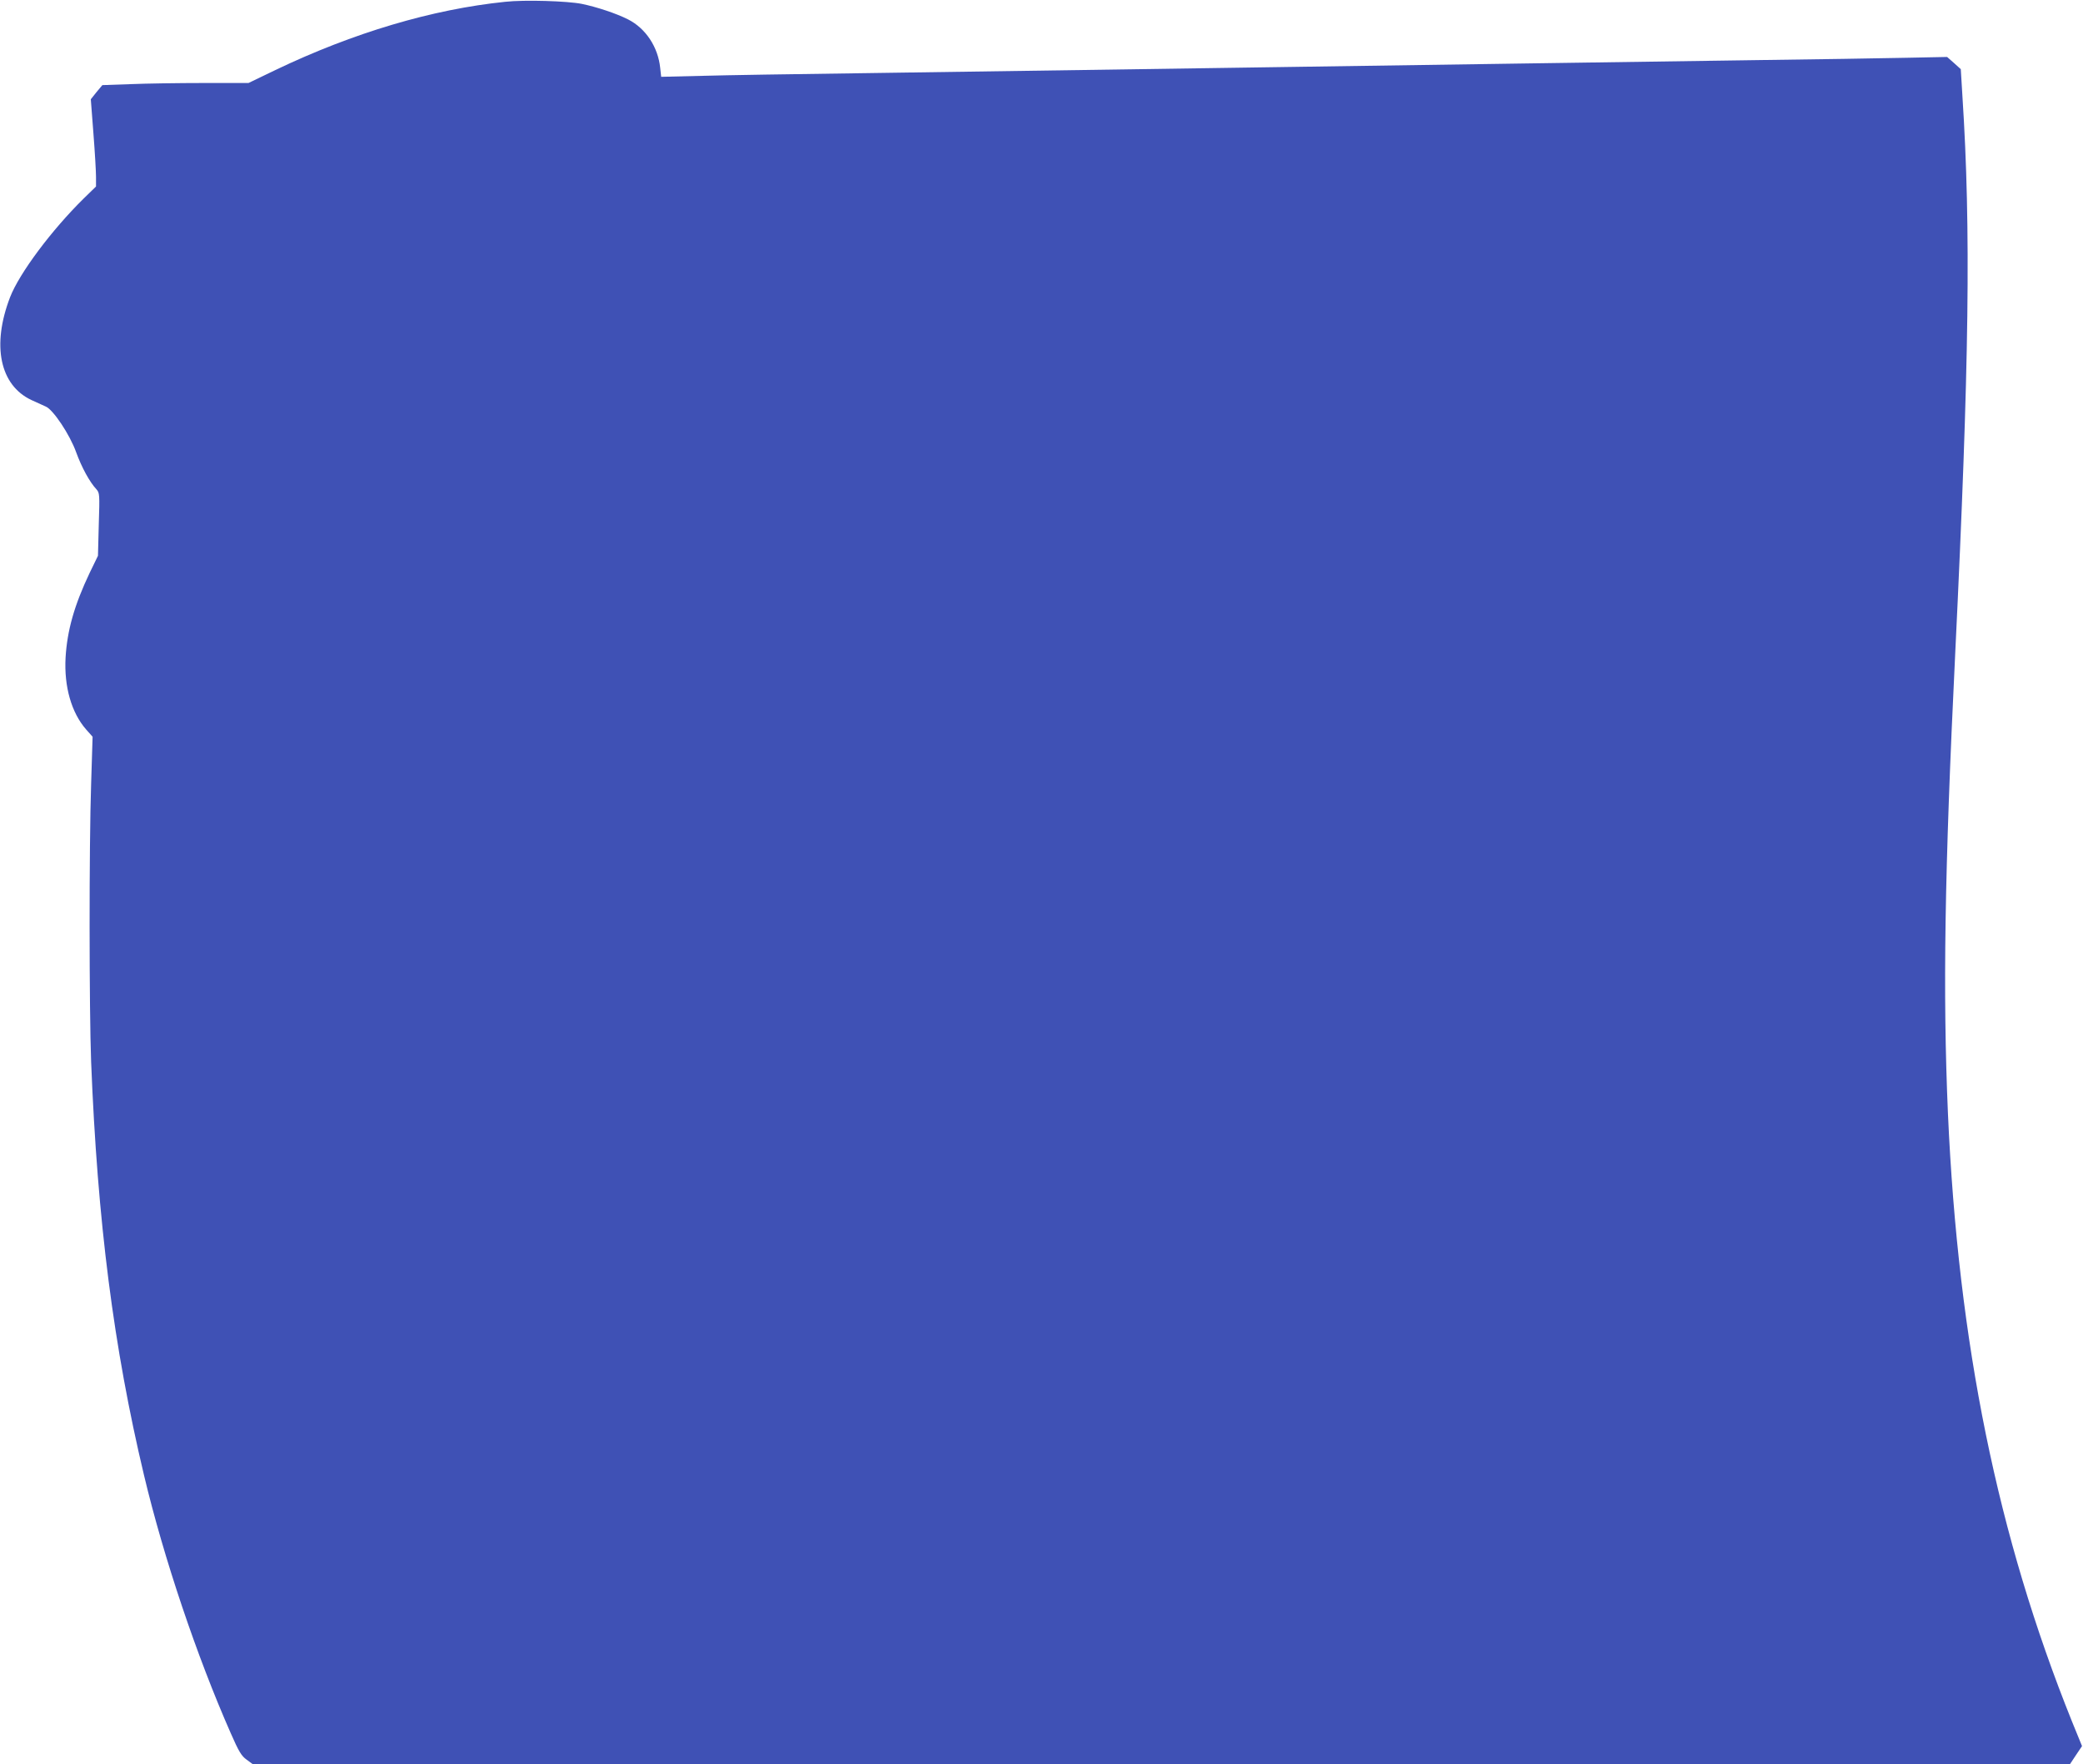
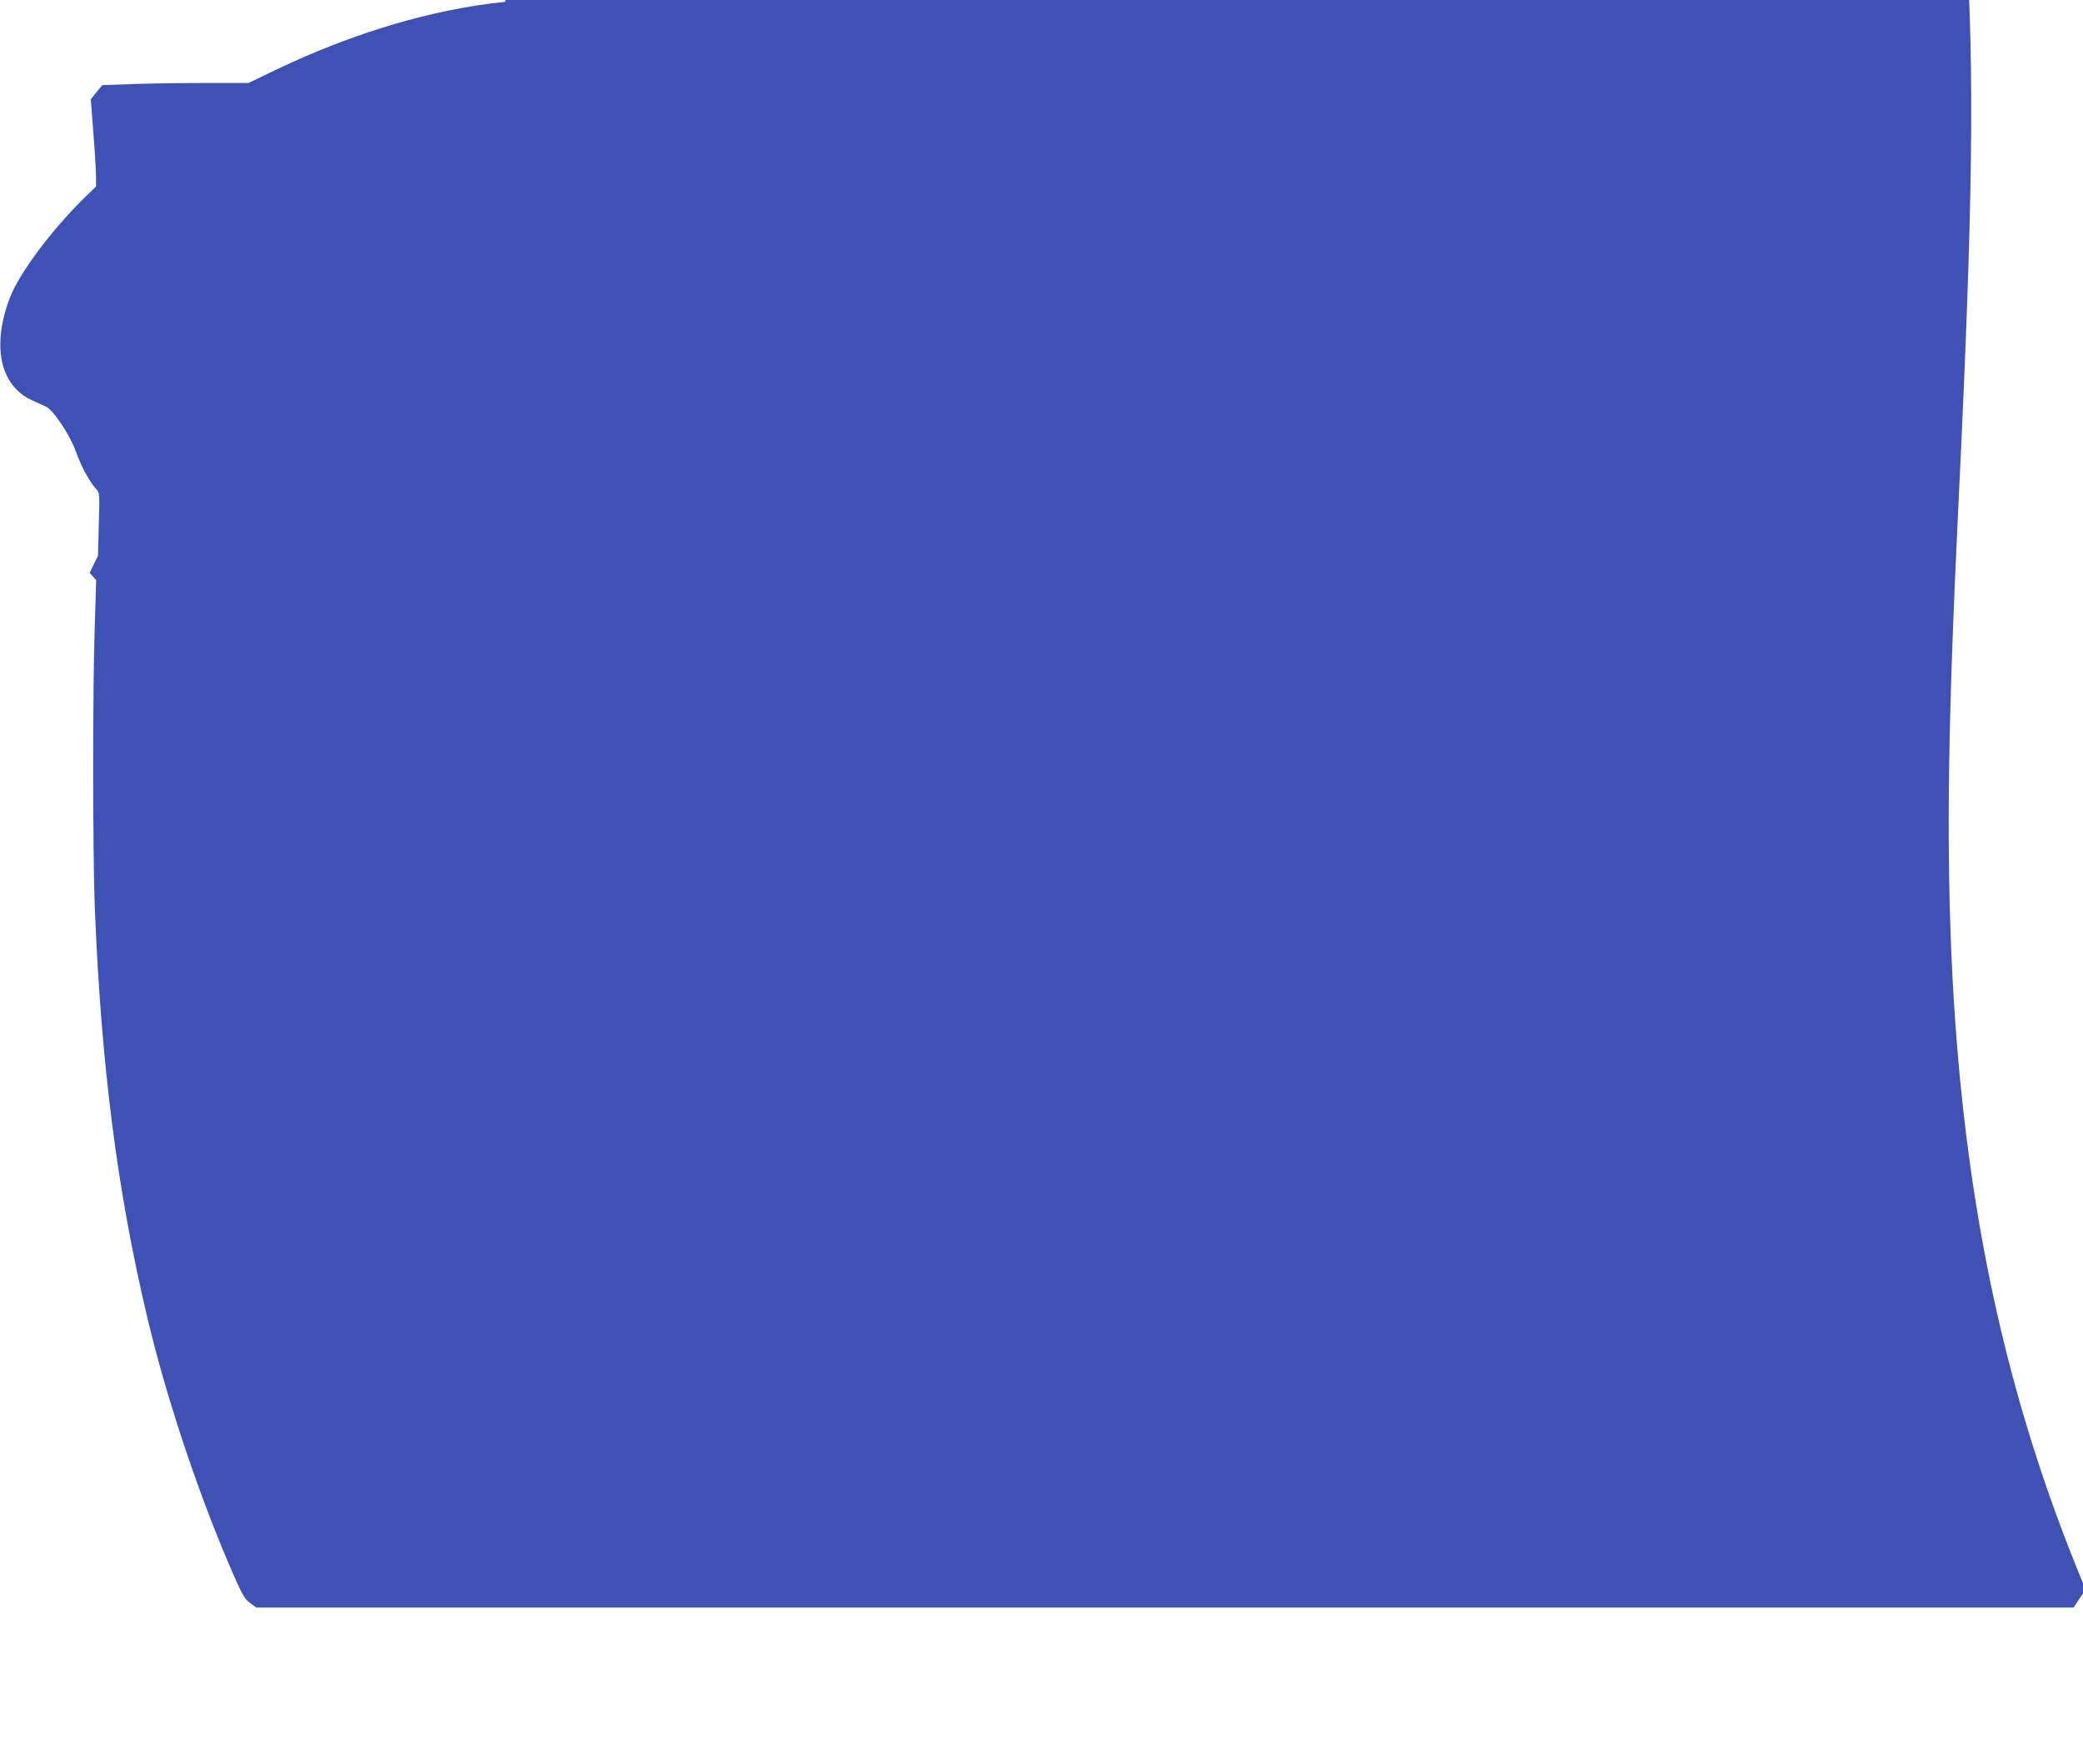
<svg xmlns="http://www.w3.org/2000/svg" version="1.0" width="1280pt" height="1084pt" viewBox="0 0 1280 1084" preserveAspectRatio="xMidYMid meet">
  <g transform="translate(0,1084) scale(0.1,-0.1)" fill="#3f51b5" stroke="none">
-     <path d="M3105 10829 c-449 -46 -933 -190 -1412 -419 l-166 -80 -276 0 c-152 0 -354 -3 -449 -7 l-173 -6 -36 -43 -35 -44 16 -209 c9 -115 16 -235 16 -268 l0 -59 -76 -74 c-197 -194 -395 -459 -452 -606 -114 -296 -63 -541 131 -632 34 -16 74 -34 88 -40 45 -18 148 -172 187 -281 34 -93 82 -182 125 -228 19 -22 20 -31 14 -215 l-5 -193 -51 -105 c-94 -198 -138 -352 -148 -520 -10 -179 36 -339 126 -442 l40 -45 -9 -289 c-13 -382 -12 -1394 0 -1709 39 -982 138 -1754 325 -2540 121 -508 324 -1111 533 -1585 49 -112 66 -140 97 -162 l38 -28 5583 0 5584 0 37 56 37 55 -62 152 c-458 1139 -699 2321 -762 3737 -32 742 -21 1475 45 2830 86 1776 97 2602 44 3420 l-10 165 -42 38 -42 37 -250 -5 c-137 -3 -572 -10 -965 -15 -393 -6 -1014 -15 -1380 -20 -366 -5 -975 -14 -1355 -20 -379 -6 -989 -15 -1355 -20 -366 -5 -987 -14 -1380 -20 -393 -5 -828 -12 -966 -16 l-251 -6 -6 54 c-13 129 -89 244 -198 299 -73 37 -192 76 -283 95 -89 18 -353 26 -471 13z" />
+     <path d="M3105 10829 c-449 -46 -933 -190 -1412 -419 l-166 -80 -276 0 c-152 0 -354 -3 -449 -7 l-173 -6 -36 -43 -35 -44 16 -209 c9 -115 16 -235 16 -268 l0 -59 -76 -74 c-197 -194 -395 -459 -452 -606 -114 -296 -63 -541 131 -632 34 -16 74 -34 88 -40 45 -18 148 -172 187 -281 34 -93 82 -182 125 -228 19 -22 20 -31 14 -215 l-5 -193 -51 -105 l40 -45 -9 -289 c-13 -382 -12 -1394 0 -1709 39 -982 138 -1754 325 -2540 121 -508 324 -1111 533 -1585 49 -112 66 -140 97 -162 l38 -28 5583 0 5584 0 37 56 37 55 -62 152 c-458 1139 -699 2321 -762 3737 -32 742 -21 1475 45 2830 86 1776 97 2602 44 3420 l-10 165 -42 38 -42 37 -250 -5 c-137 -3 -572 -10 -965 -15 -393 -6 -1014 -15 -1380 -20 -366 -5 -975 -14 -1355 -20 -379 -6 -989 -15 -1355 -20 -366 -5 -987 -14 -1380 -20 -393 -5 -828 -12 -966 -16 l-251 -6 -6 54 c-13 129 -89 244 -198 299 -73 37 -192 76 -283 95 -89 18 -353 26 -471 13z" />
  </g>
</svg>